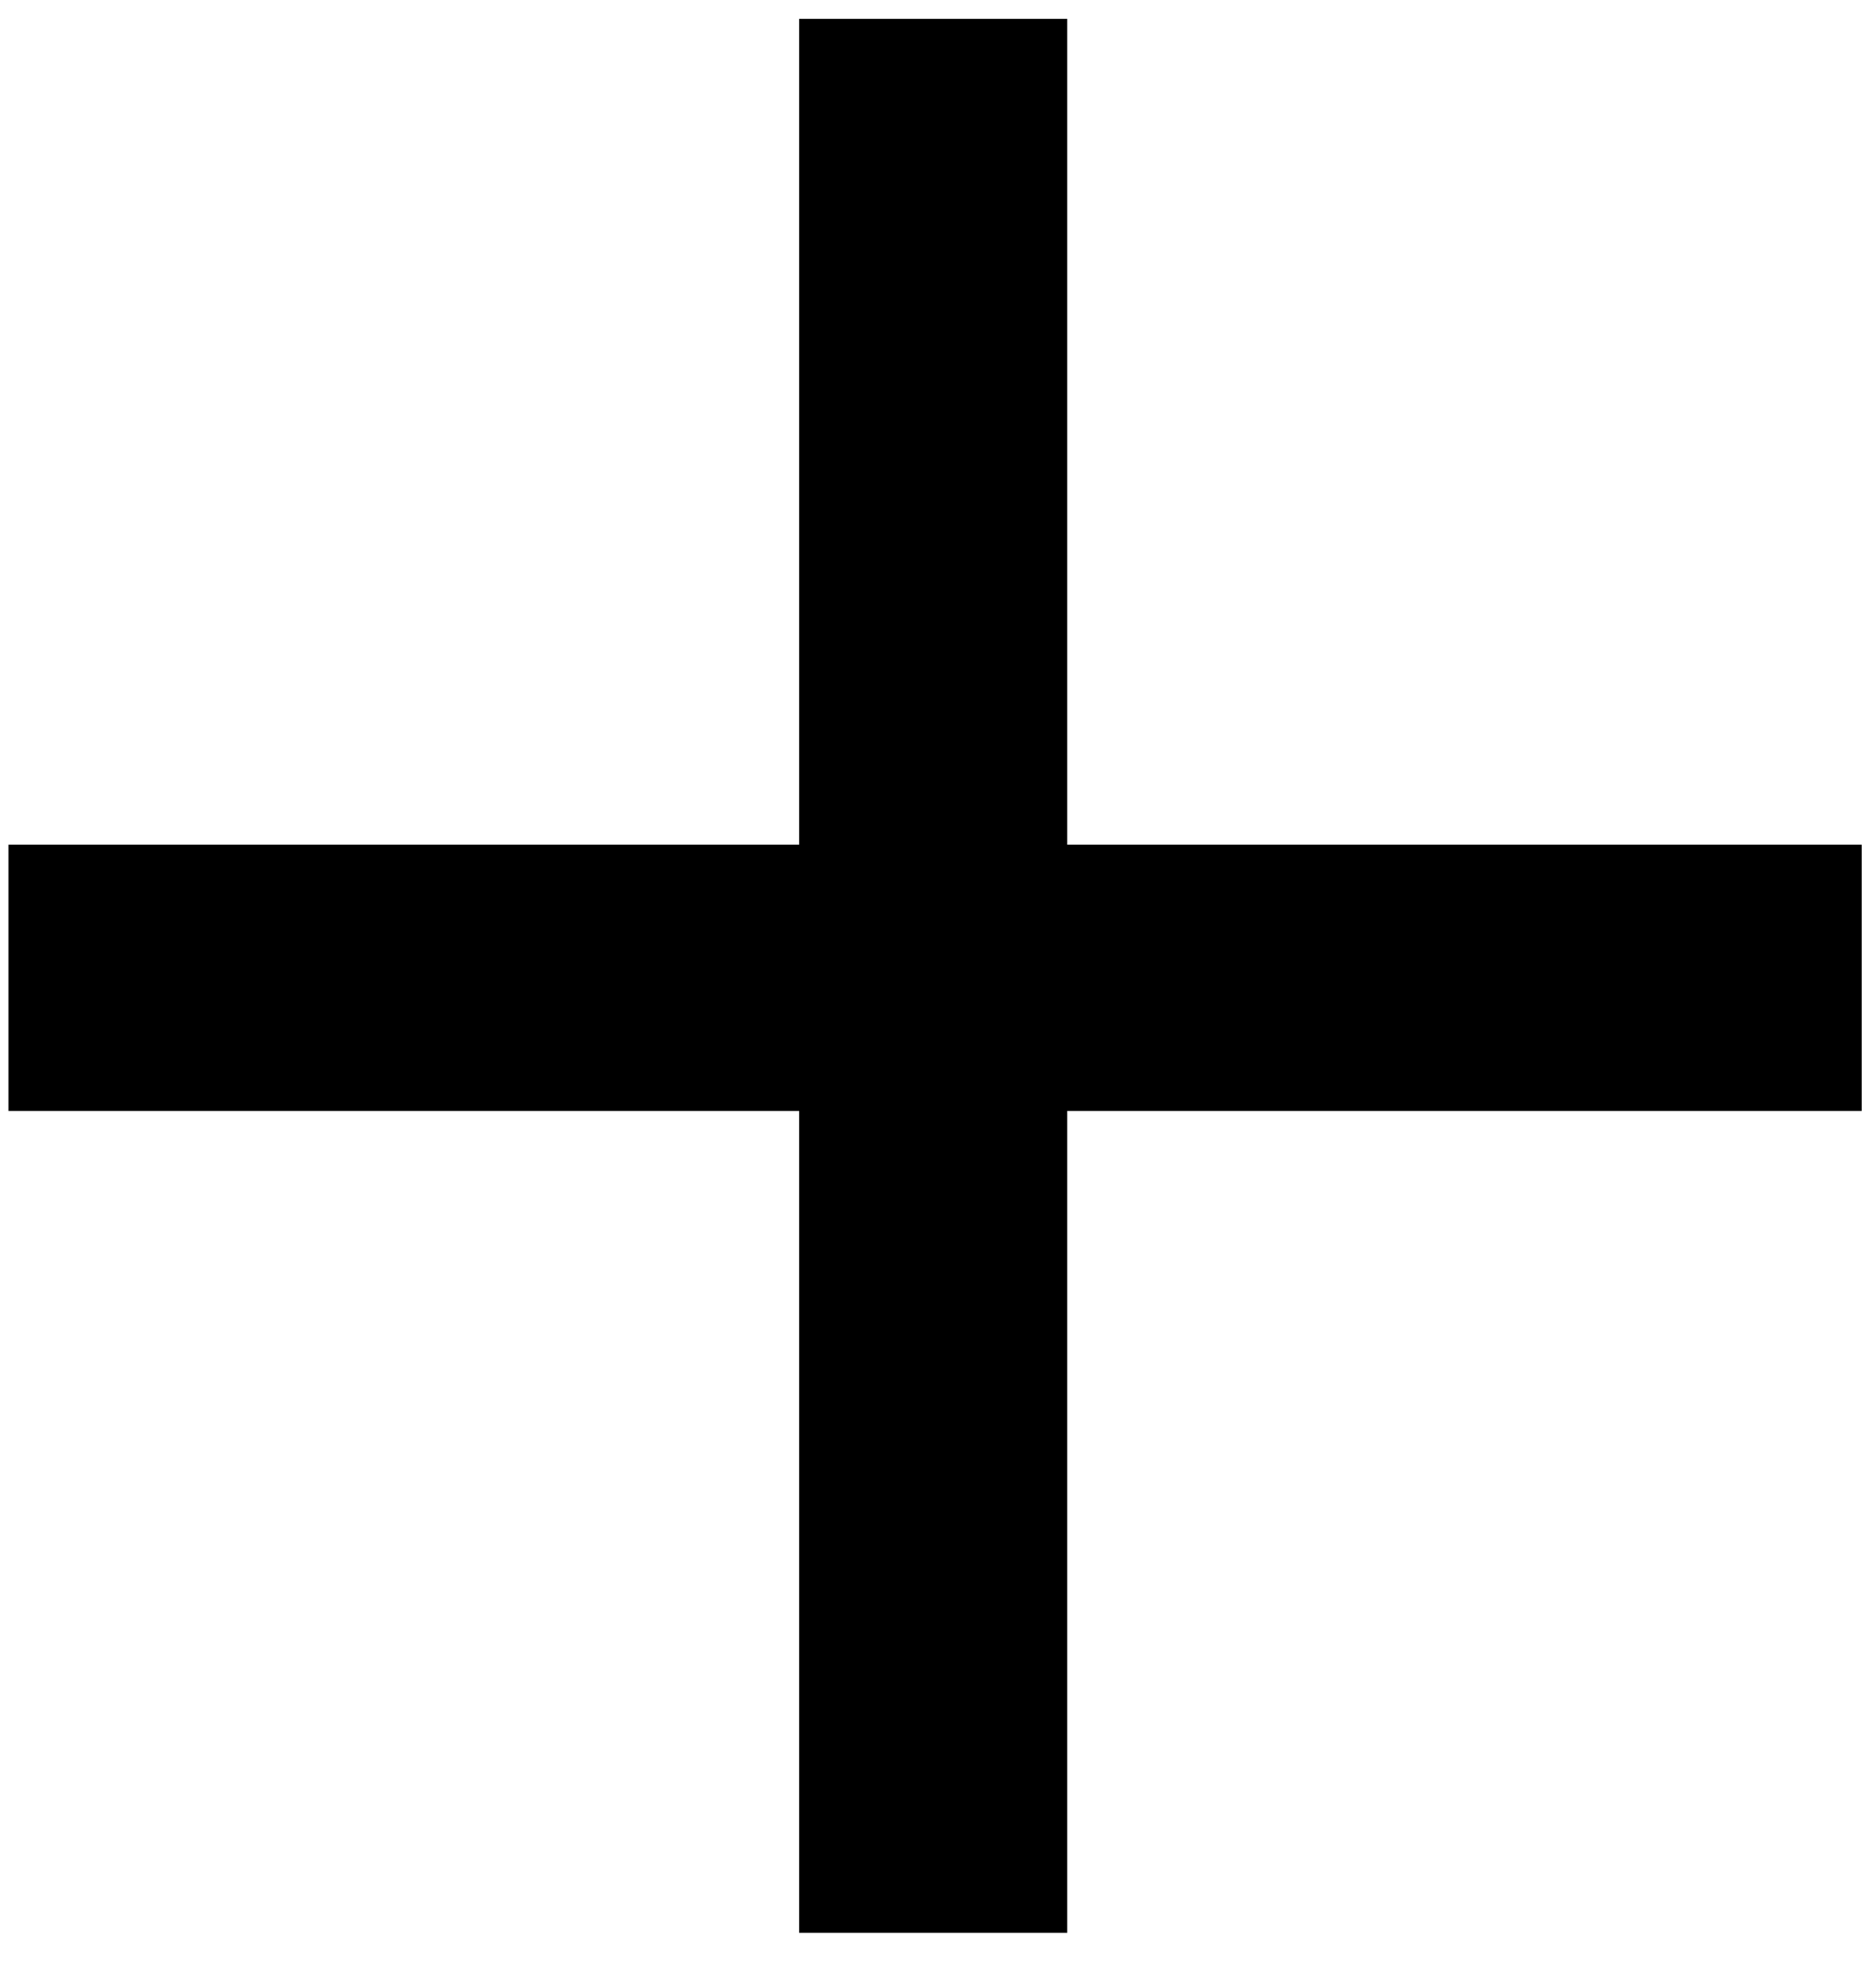
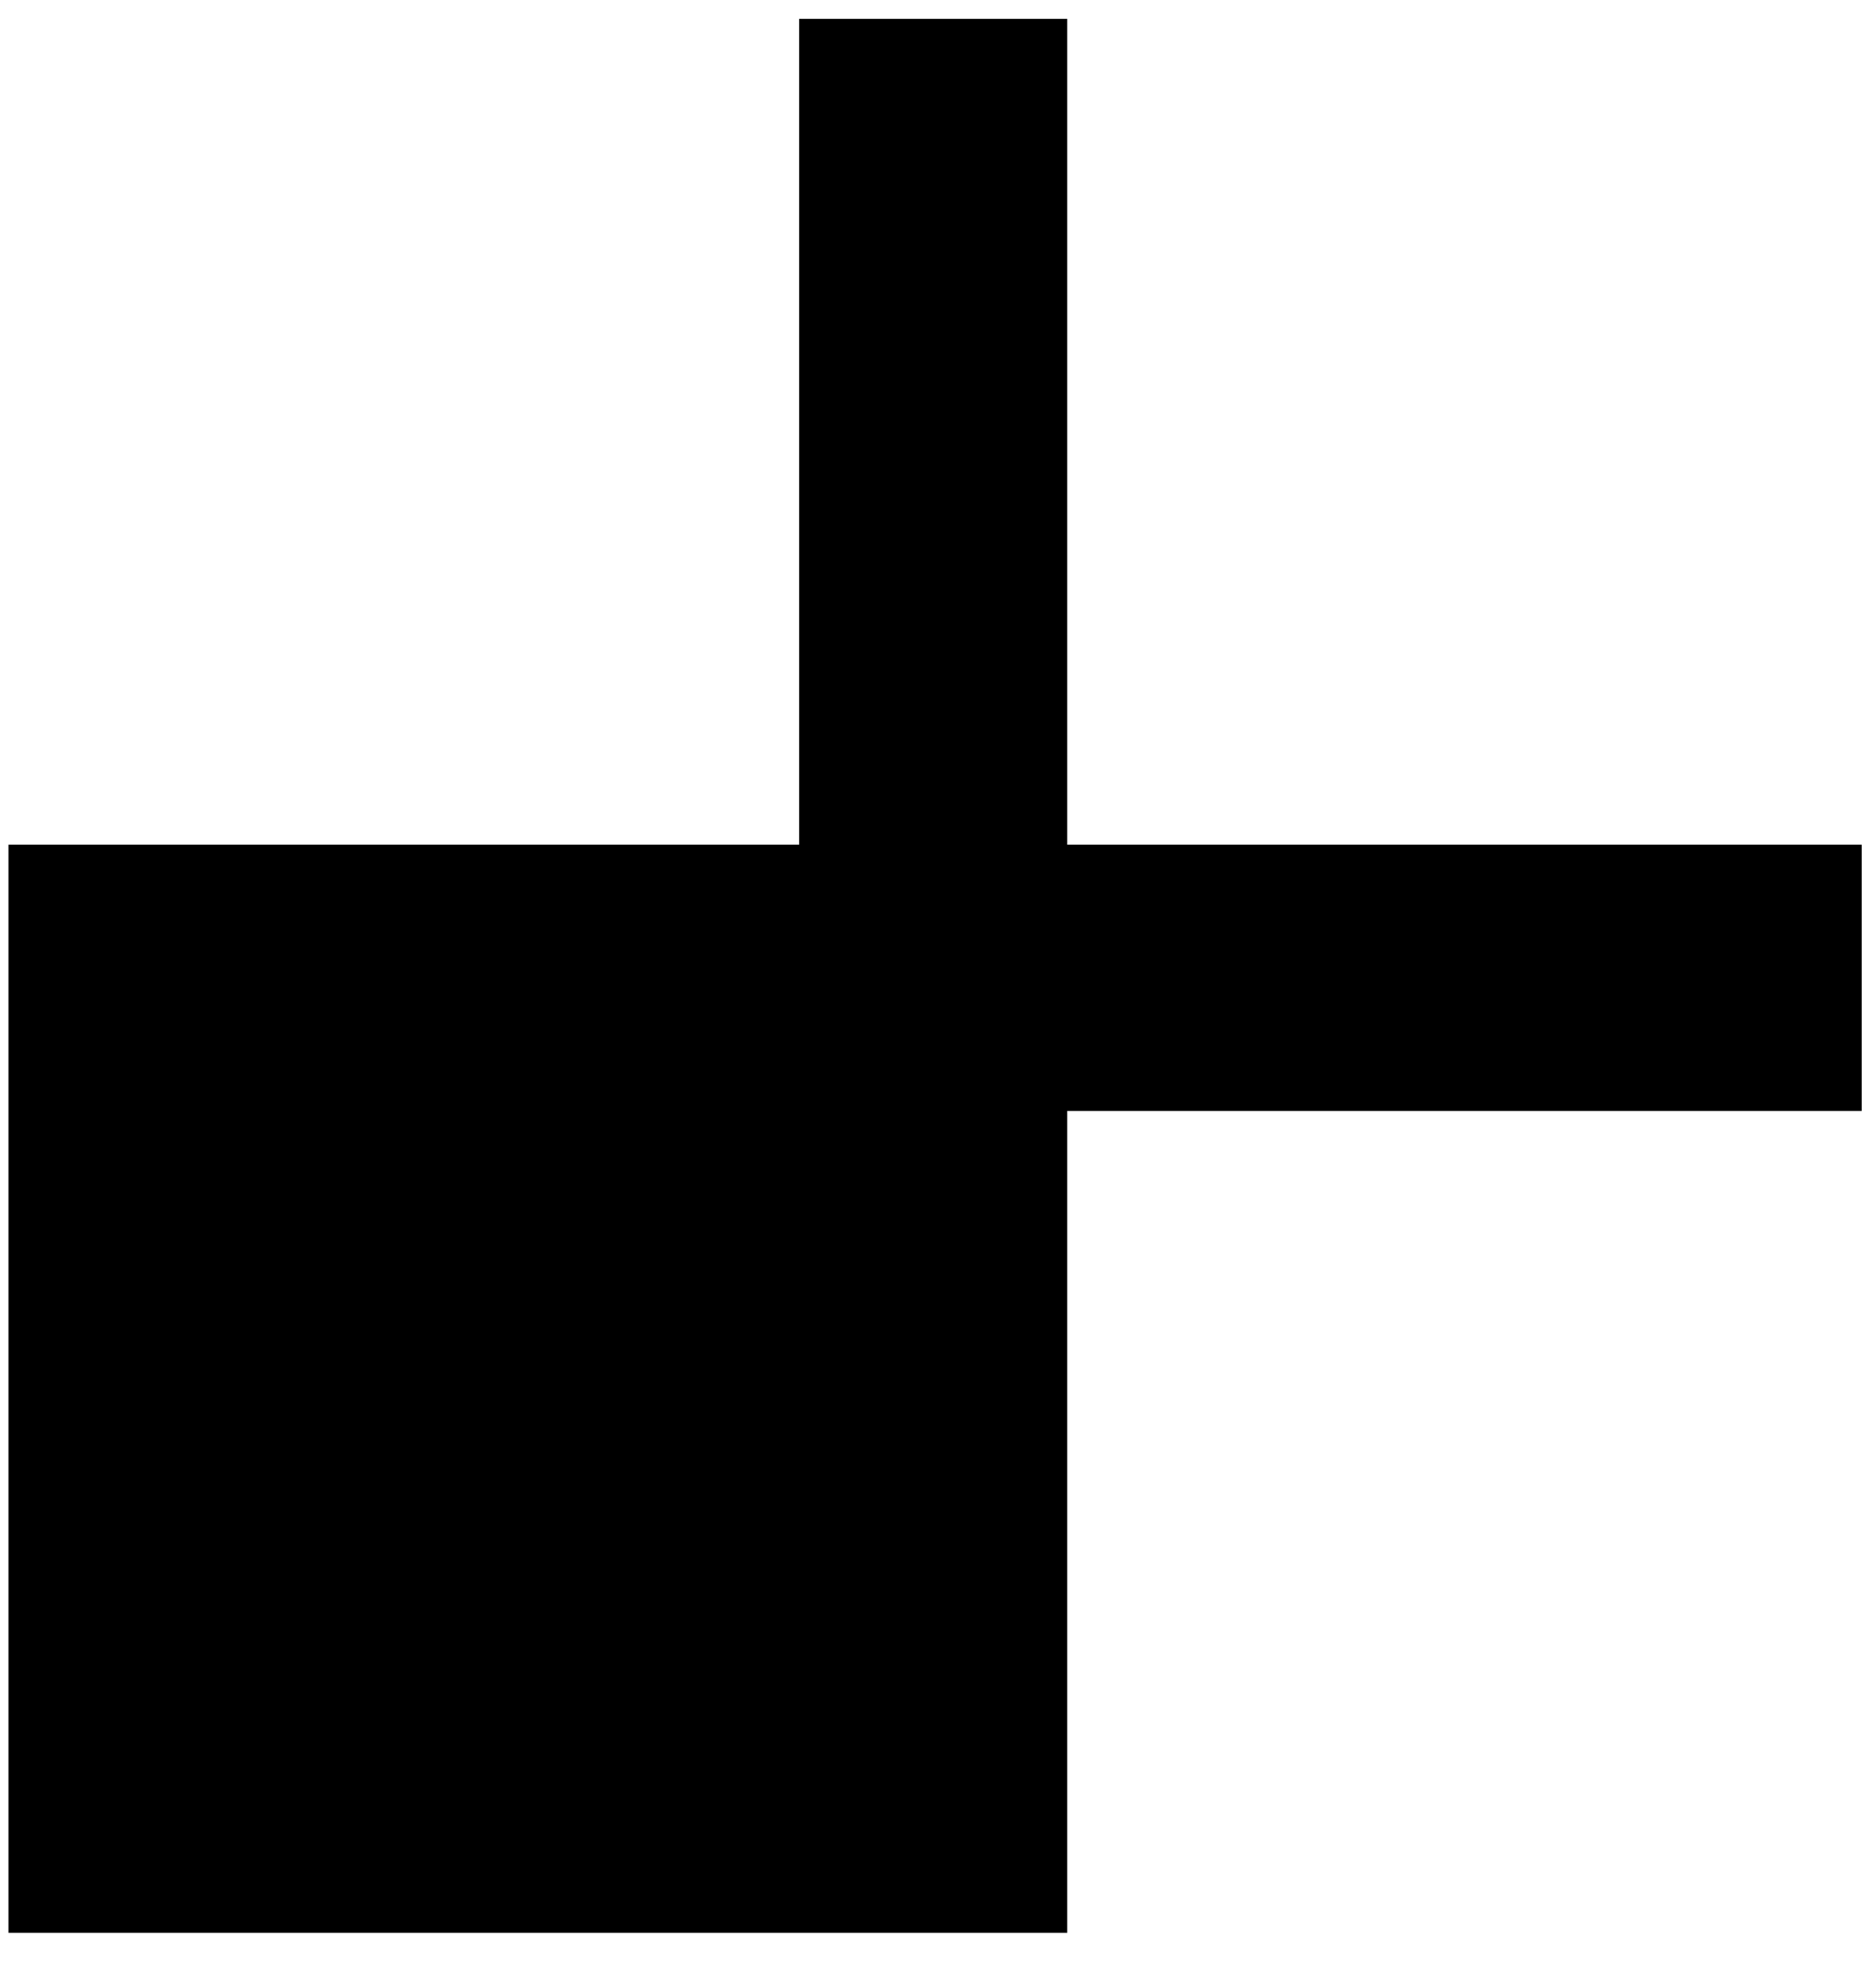
<svg xmlns="http://www.w3.org/2000/svg" width="19" height="20" viewBox="0 0 19 20" fill="none">
-   <path d="M10.809 8.551H18.855V11.246H10.809V19.566H8.094V11.246H0.086V8.551H8.094V0.191H10.809V8.551Z" fill="black" />
+   <path d="M10.809 8.551H18.855V11.246H10.809V19.566H8.094H0.086V8.551H8.094V0.191H10.809V8.551Z" fill="black" />
</svg>